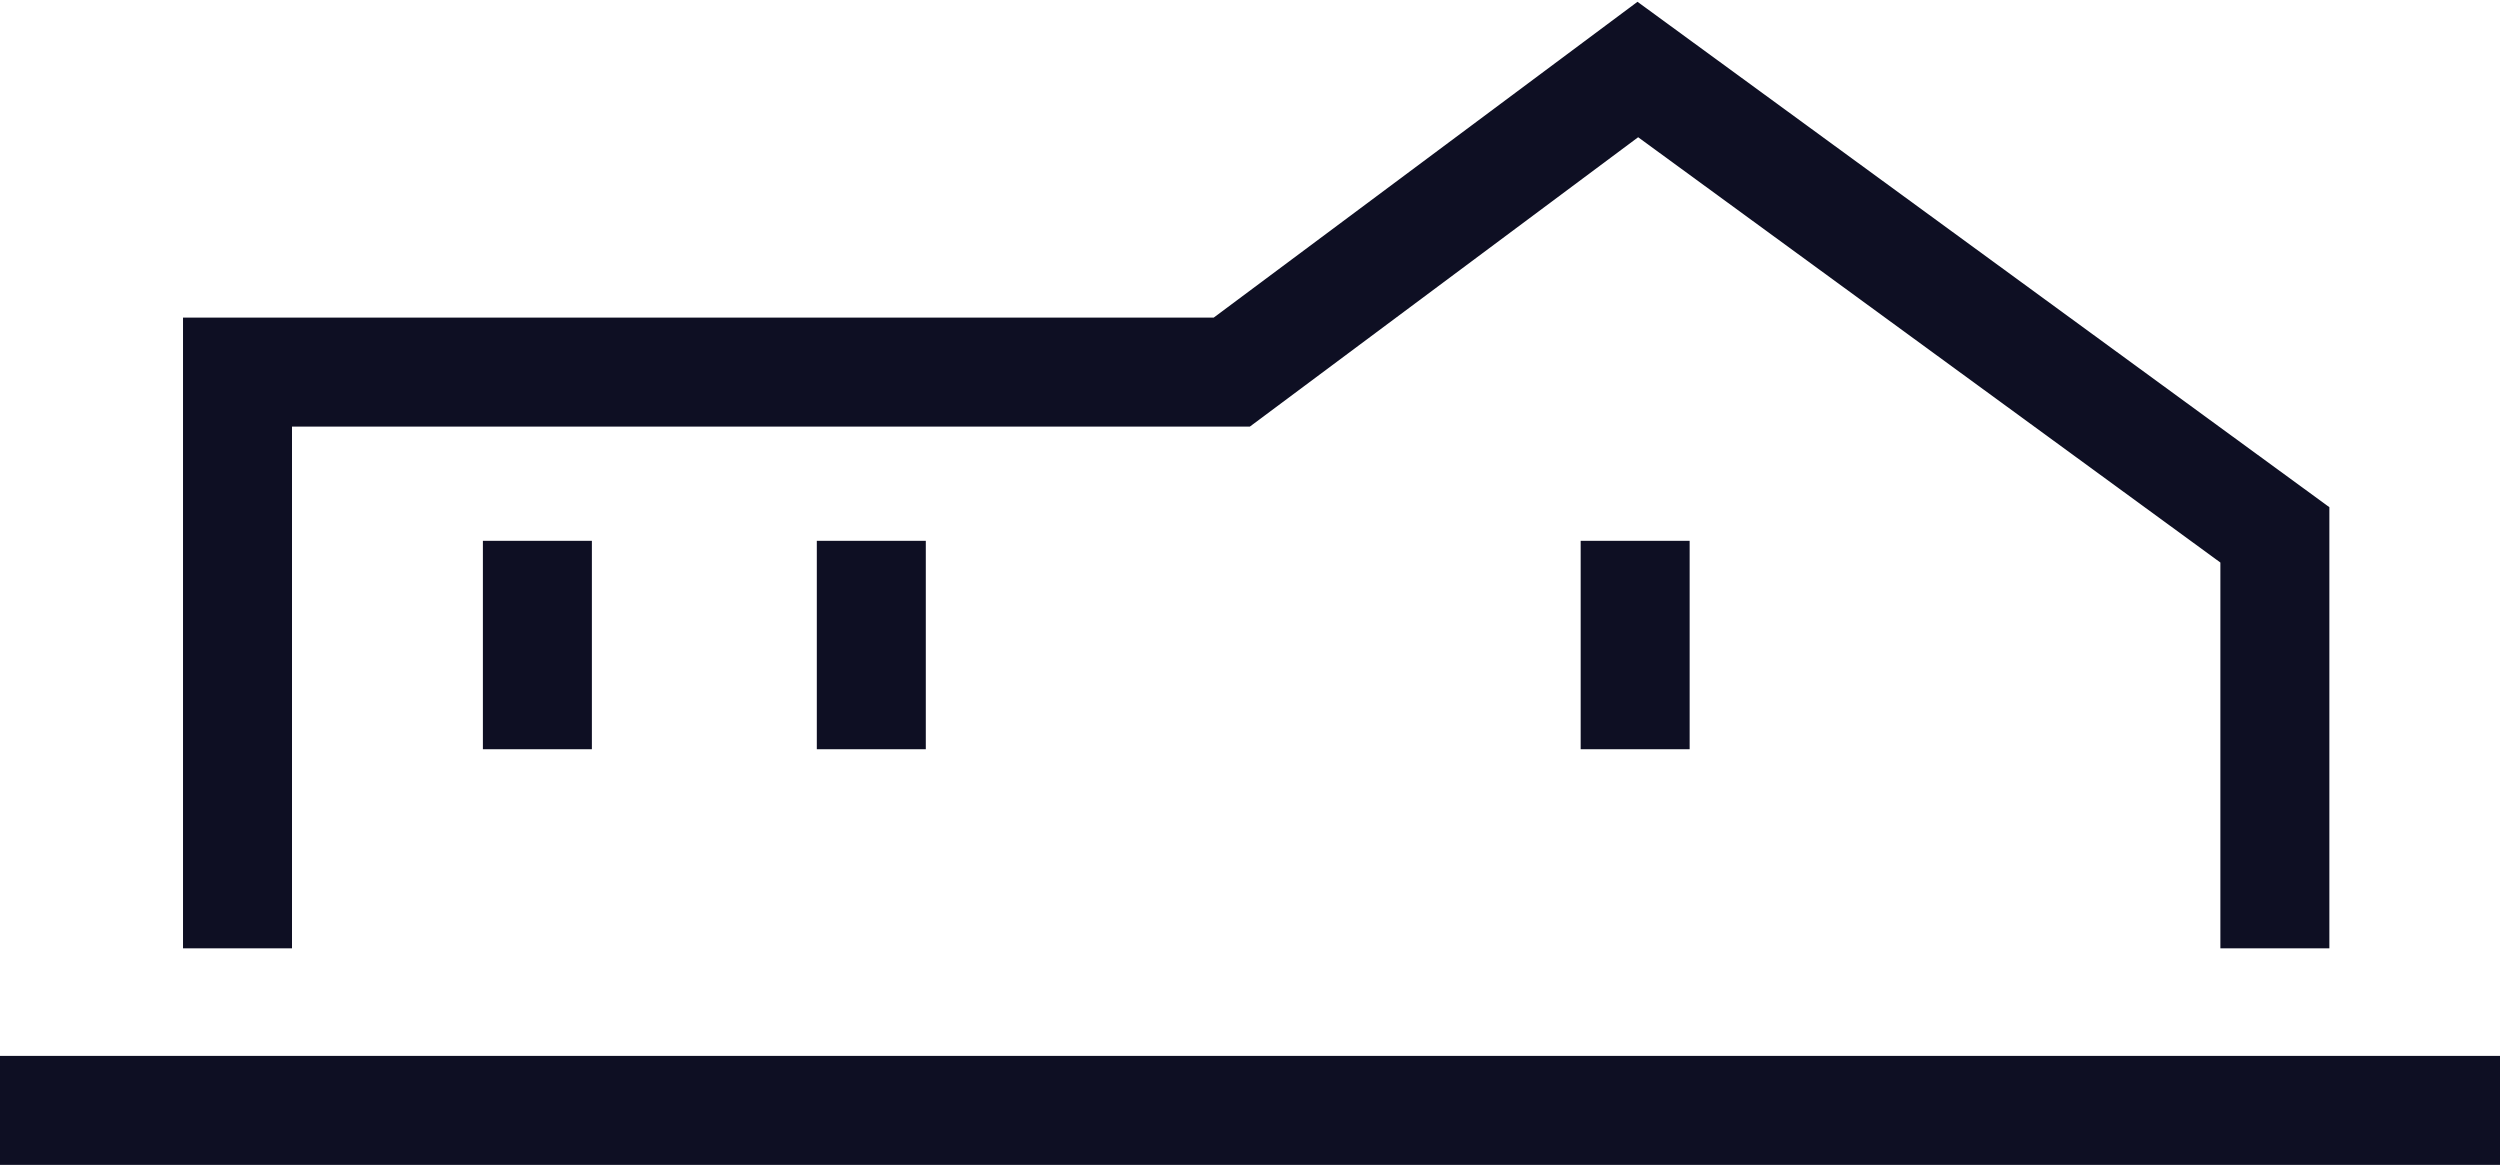
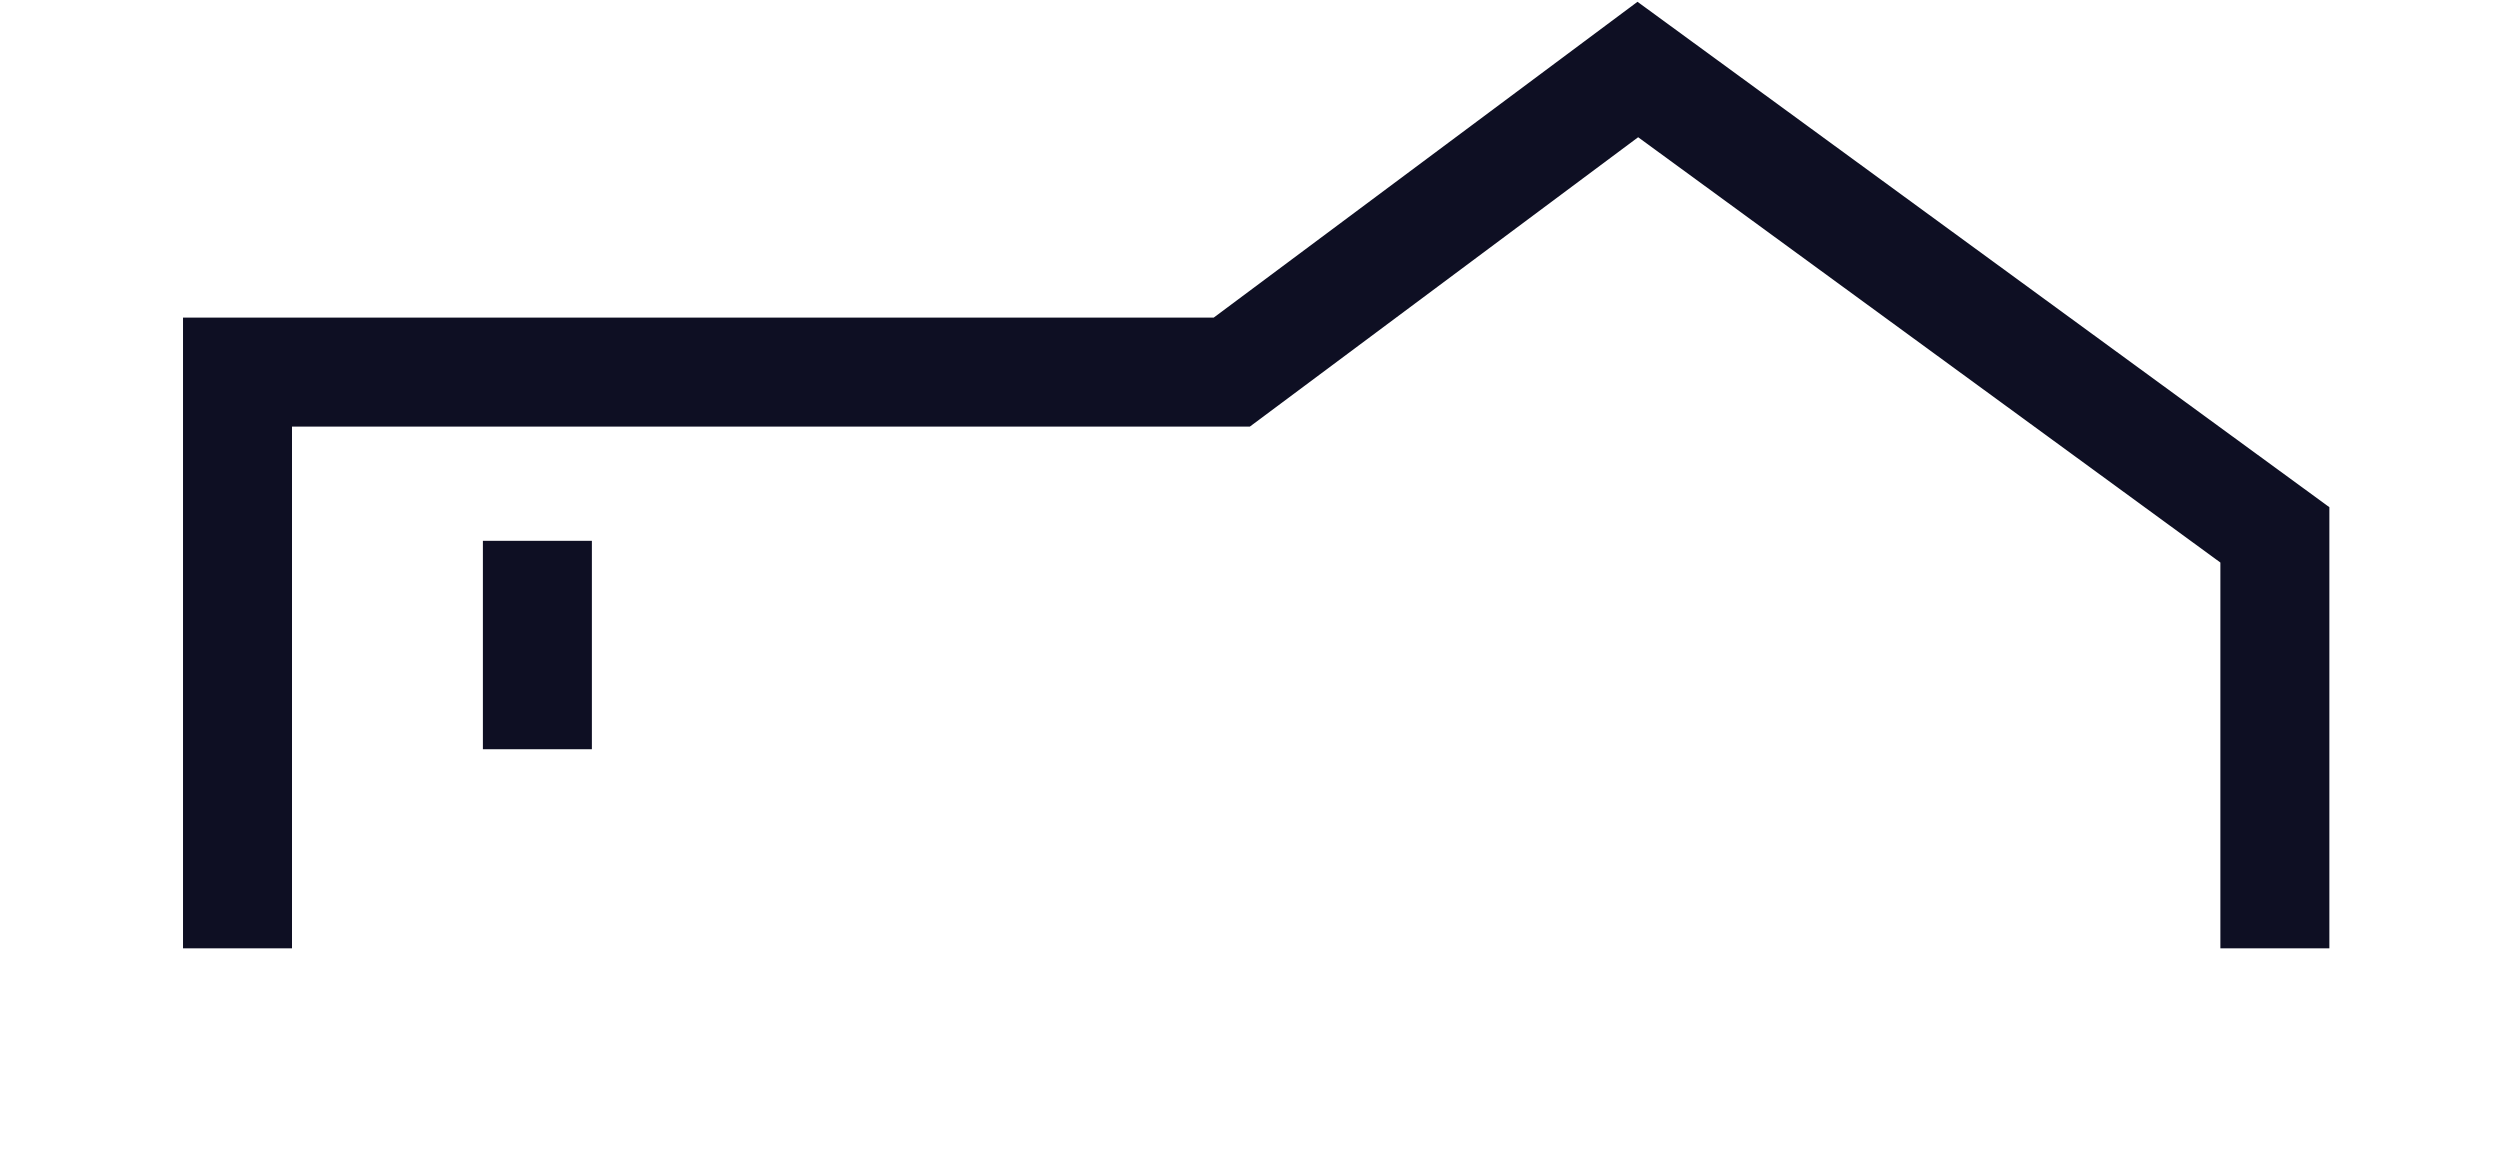
<svg xmlns="http://www.w3.org/2000/svg" width="225" height="105" viewBox="0 0 225 105" fill="none">
  <path d="M209.643 85.352H199.834V50.628L147.433 12.351L112.485 38.396H26.28V85.352H16.471V28.587H109.231L147.374 0.161L209.643 45.648V85.352Z" fill="#0E0F23" />
-   <path d="M225 95.03V104.839H0V95.03H225Z" fill="#0E0F23" />
-   <path d="M152.068 48.674V67.431H142.26V48.674H152.068Z" fill="#0E0F23" />
-   <path d="M83.322 48.674V67.431H73.513V48.674H83.322Z" fill="#0E0F23" />
  <path d="M53.269 48.674V67.431H43.46V48.674H53.269Z" fill="#0E0F23" />
</svg>